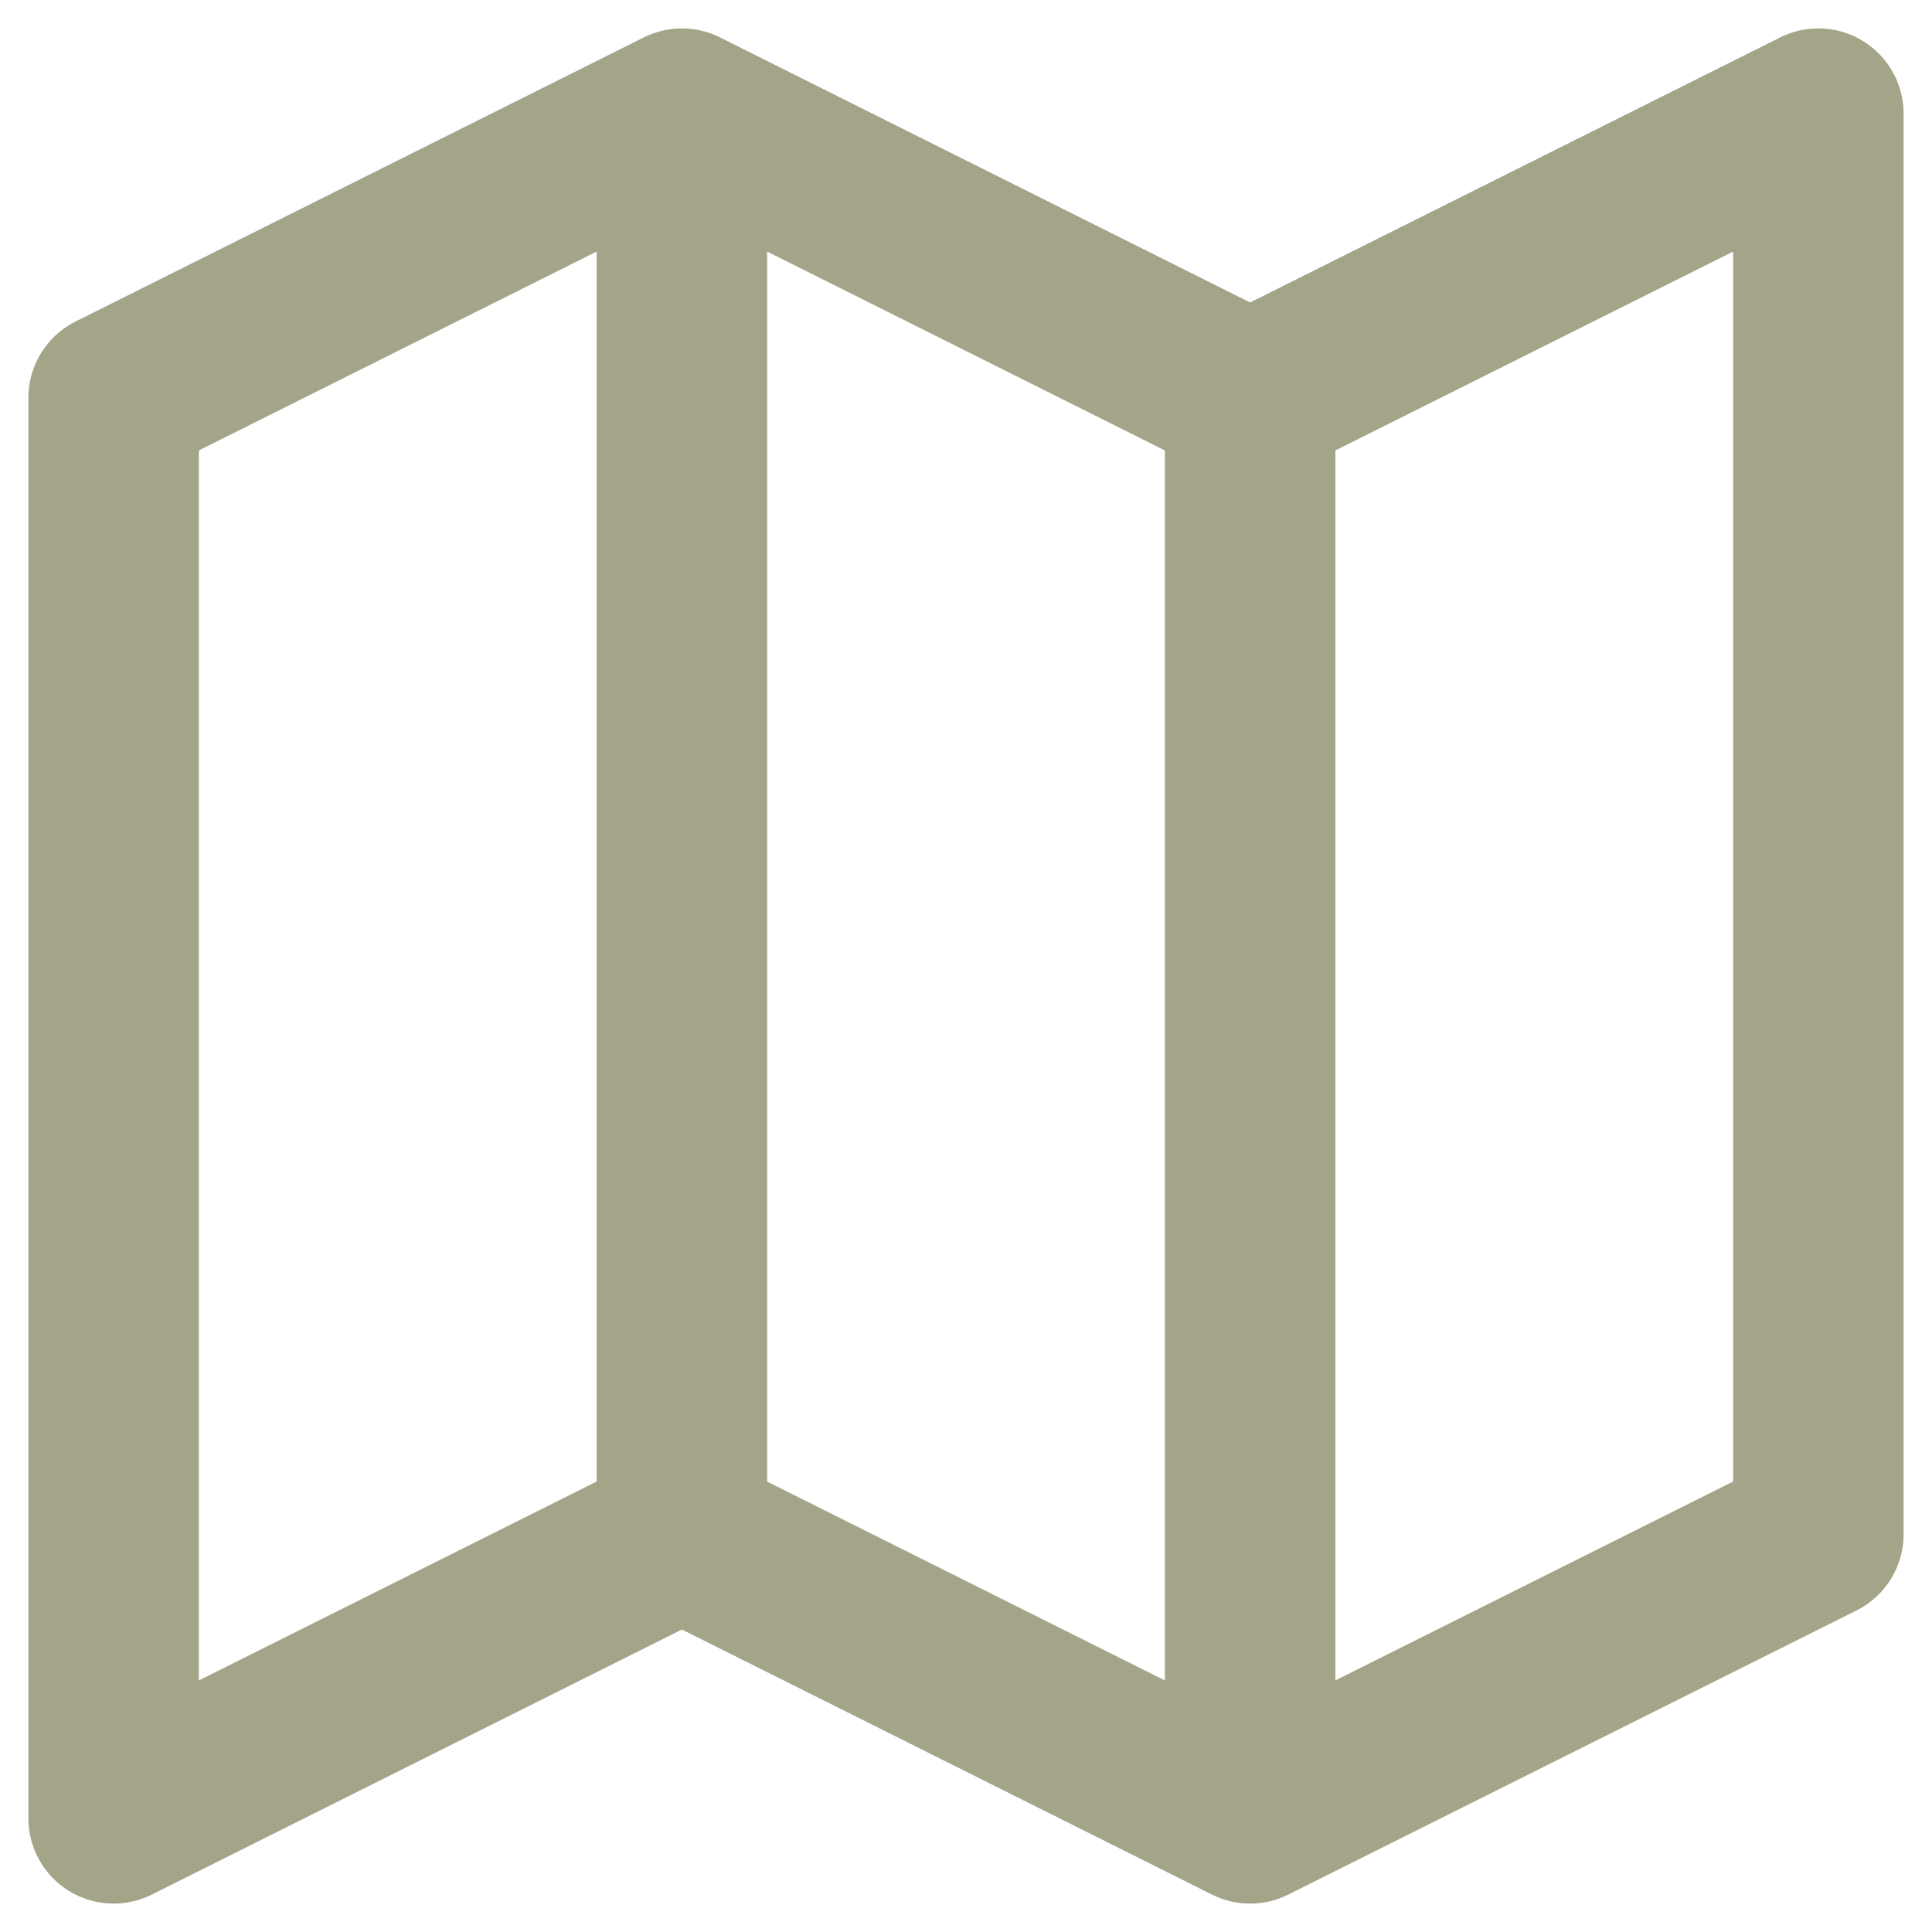
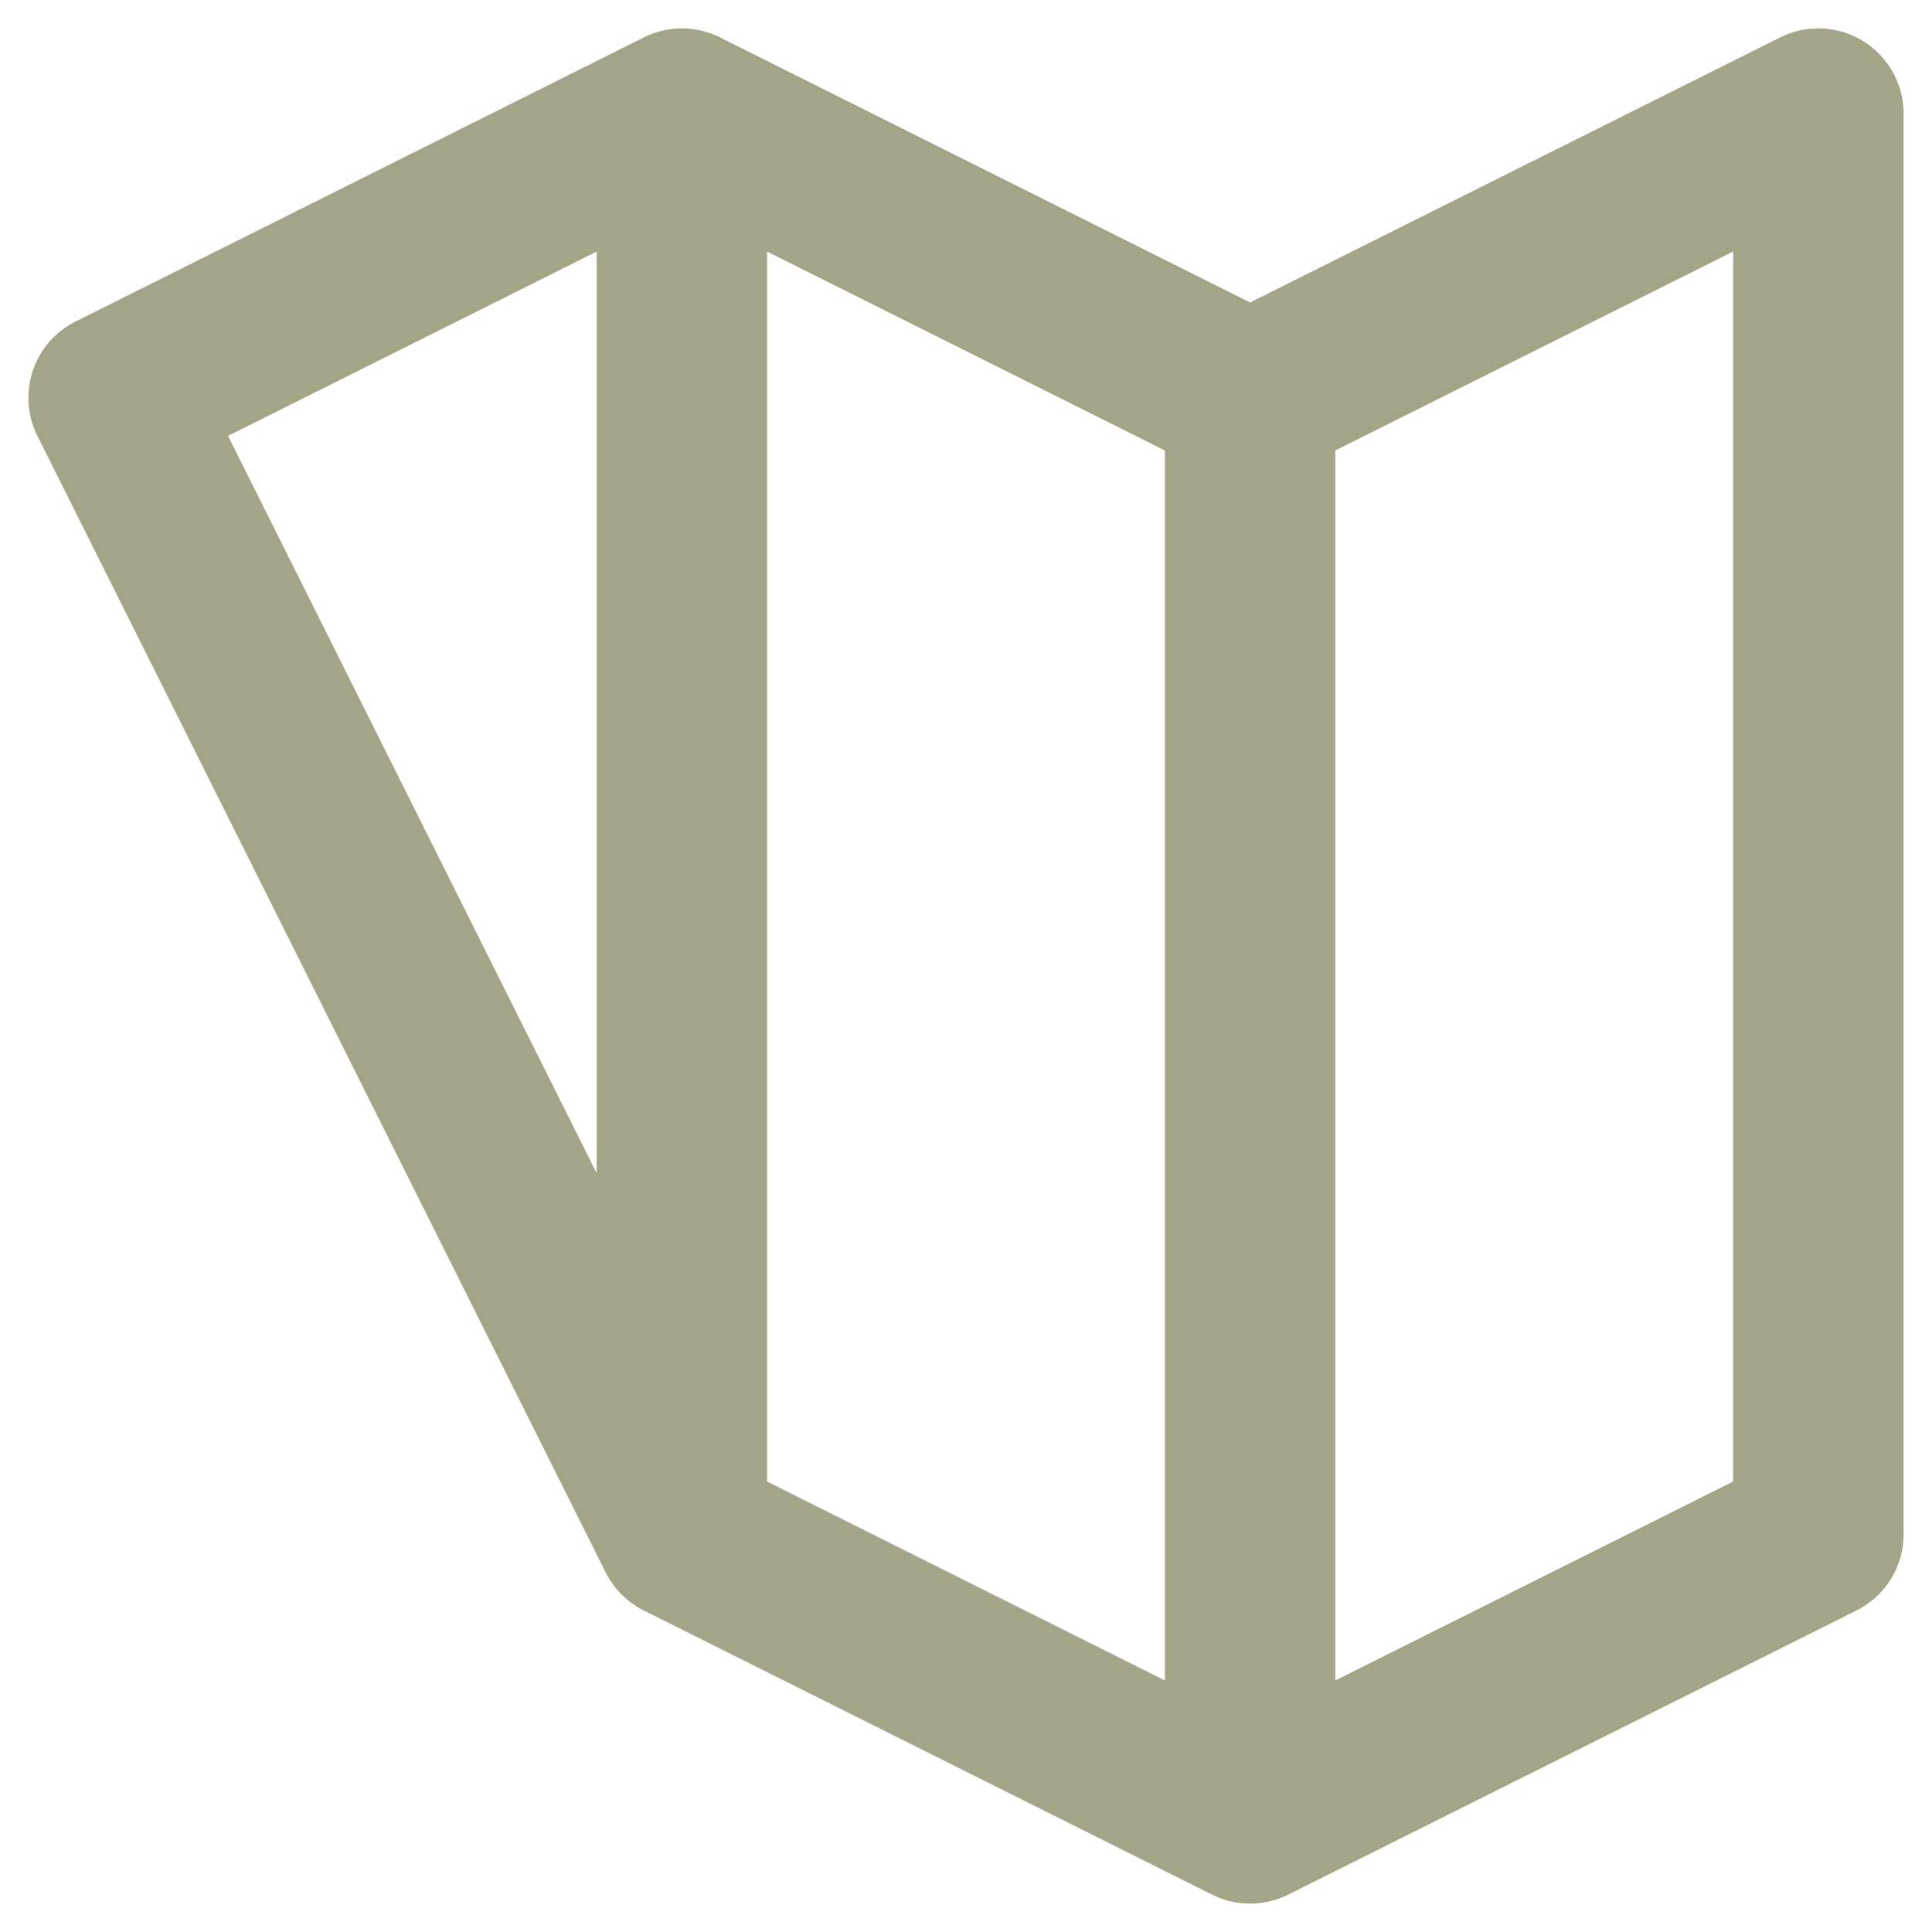
<svg xmlns="http://www.w3.org/2000/svg" width="34" height="34" viewBox="0 0 34 34" fill="none">
-   <path d="M22 7V32M22 7L32 2V27L22 32M22 7L12 2M22 32L12 27M12 2L2 7V32L12 27M12 2V27" stroke="#A3A488" stroke-width="3" stroke-linecap="round" stroke-linejoin="round" />
+   <path d="M22 7V32M22 7L32 2V27L22 32M22 7L12 2M22 32L12 27M12 2L2 7L12 27M12 2V27" stroke="#A3A488" stroke-width="3" stroke-linecap="round" stroke-linejoin="round" />
</svg>